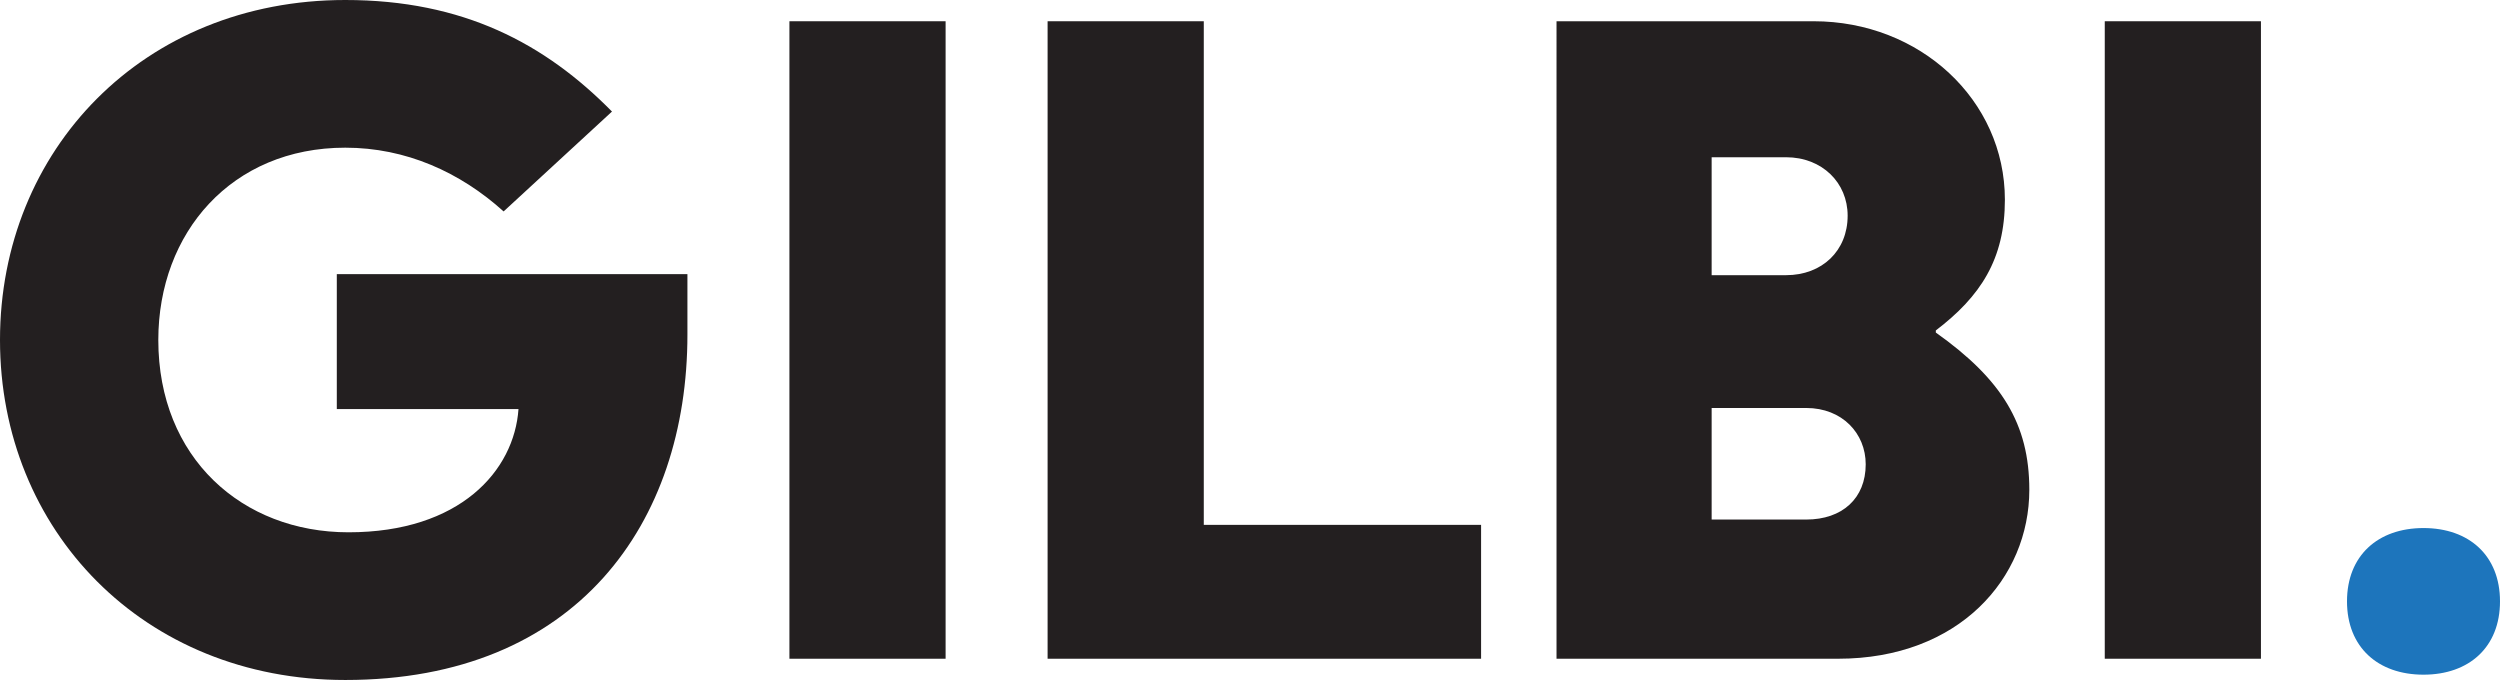
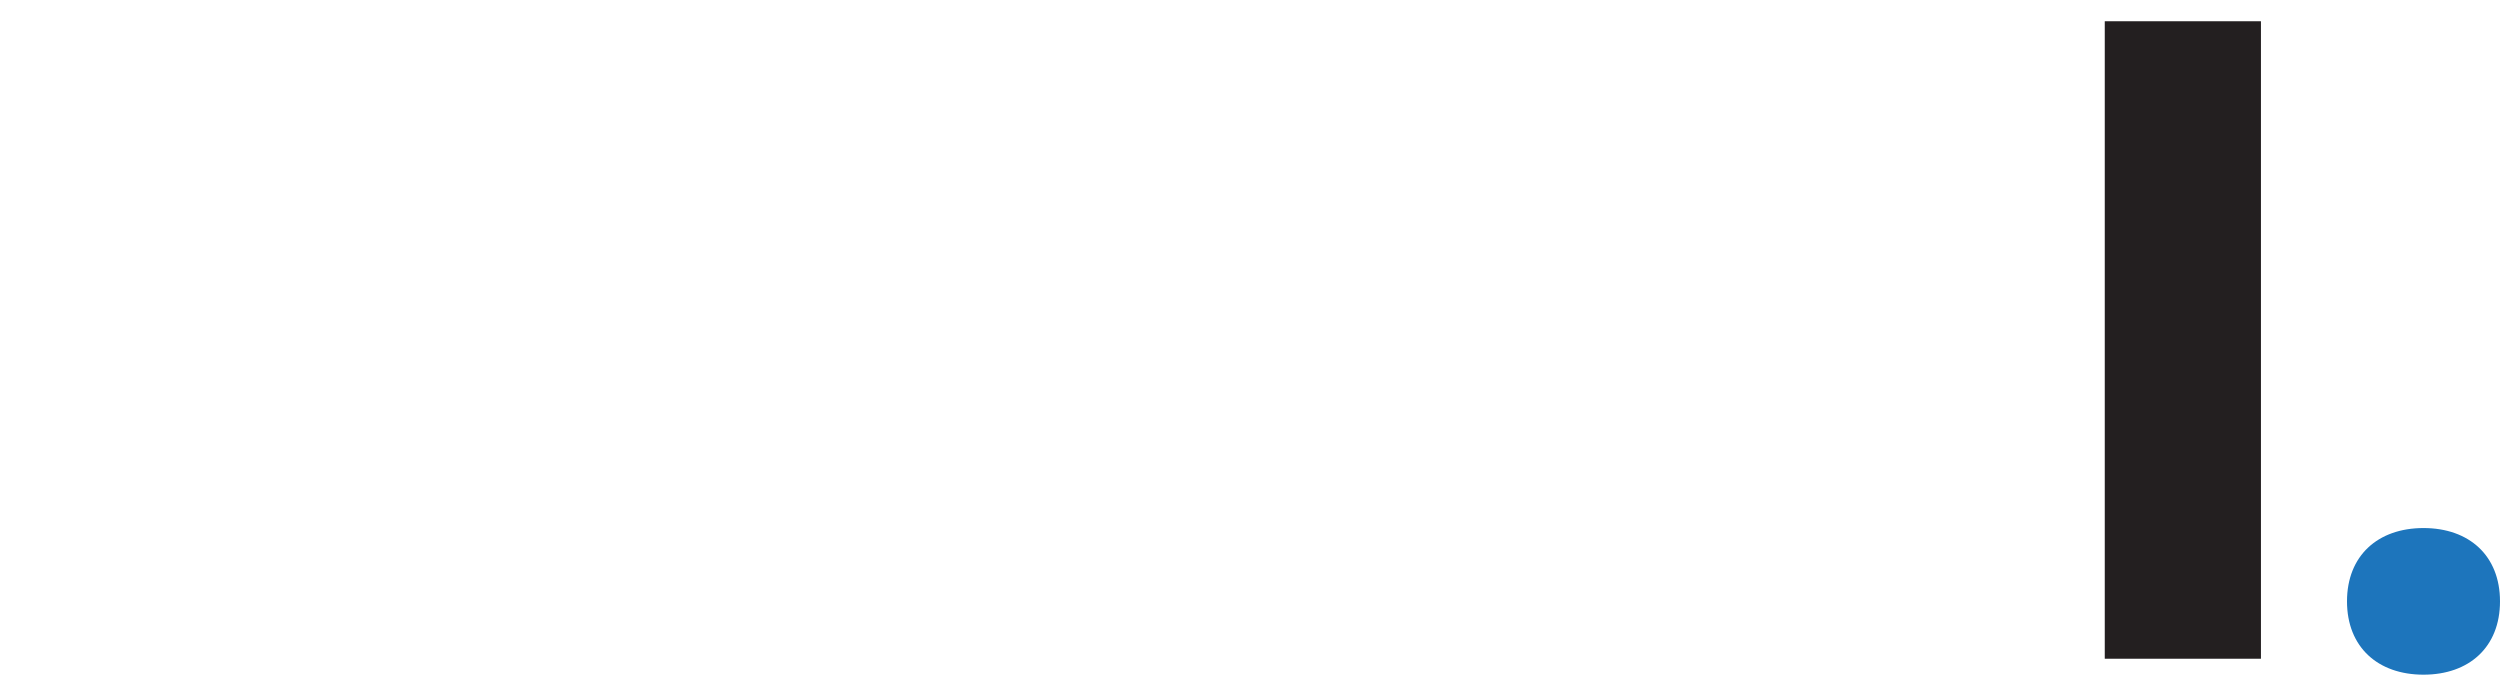
<svg xmlns="http://www.w3.org/2000/svg" id="Layer_1" data-name="Layer 1" viewBox="0 0 141.18 38.4">
  <defs>
    <style>      .cls-1 {        fill: #1d75bc;      }      .cls-2 {        fill: #231f20;      }    </style>
  </defs>
-   <path class="cls-2" d="m19.5,0c6.66,0,11.28,2.46,15.06,6.3l-6.12,5.64c-2.46-2.22-5.52-3.6-8.94-3.6-6.42,0-10.56,4.8-10.56,10.86,0,6.66,4.74,10.86,10.74,10.86,6.3,0,9.36-3.48,9.6-6.96h-10.26v-7.62h19.8v3.42c0,10.62-6.24,19.5-19.32,19.5C8.1,38.4,0,29.94,0,19.2S8.1,0,19.5,0Z" />
-   <path class="cls-2" d="m44.58,1.2h8.82v36h-8.82V1.2Z" />
-   <path class="cls-2" d="m59.16,1.2h8.82v28.44h15.66v7.56h-24.48V1.2Z" />
-   <path class="cls-2" d="m87.9,1.2h14.52c6,0,10.8,4.44,10.8,10.08,0,3.36-1.38,5.46-3.9,7.38v.12c3.72,2.64,5.28,5.16,5.28,8.88,0,4.98-3.96,9.54-10.8,9.54h-15.9V1.2Zm12.96,14.34c2.04,0,3.48-1.38,3.48-3.36,0-1.86-1.44-3.3-3.48-3.3h-4.2v6.66h4.2Zm1.14,13.8c2.04,0,3.36-1.2,3.36-3.12,0-1.74-1.32-3.18-3.36-3.18h-5.34v6.3h5.34Z" />
  <path class="cls-2" d="m118.86,1.2h8.82v36h-8.82V1.2Z" />
  <path class="cls-1" d="m136.86,29.82c2.58,0,4.32,1.56,4.32,4.14s-1.74,4.14-4.32,4.14-4.32-1.56-4.32-4.14,1.74-4.14,4.32-4.14Z" />
</svg>